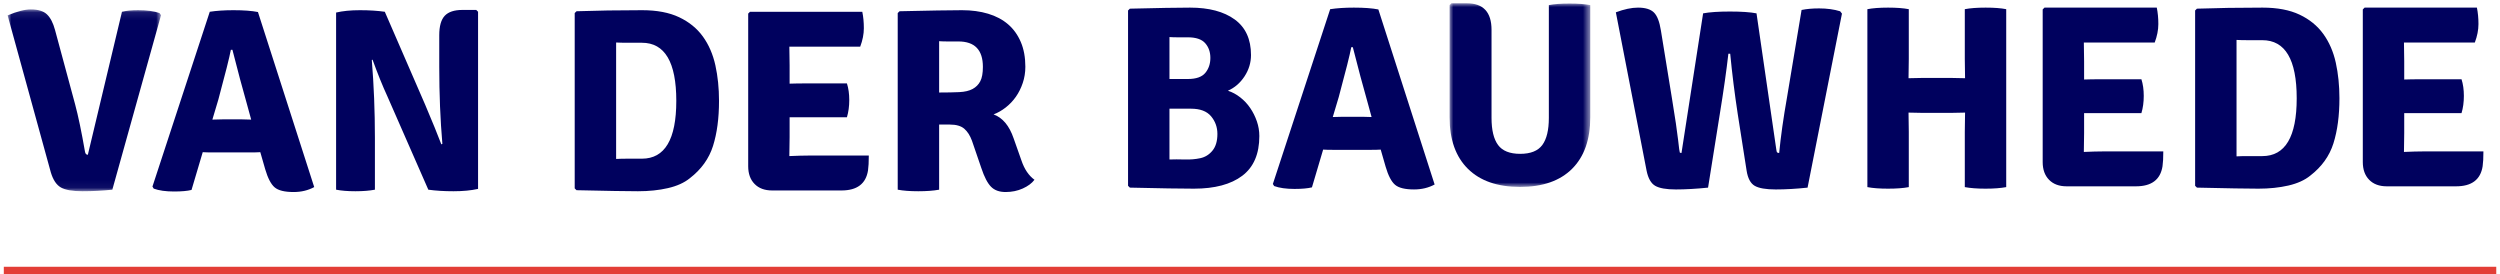
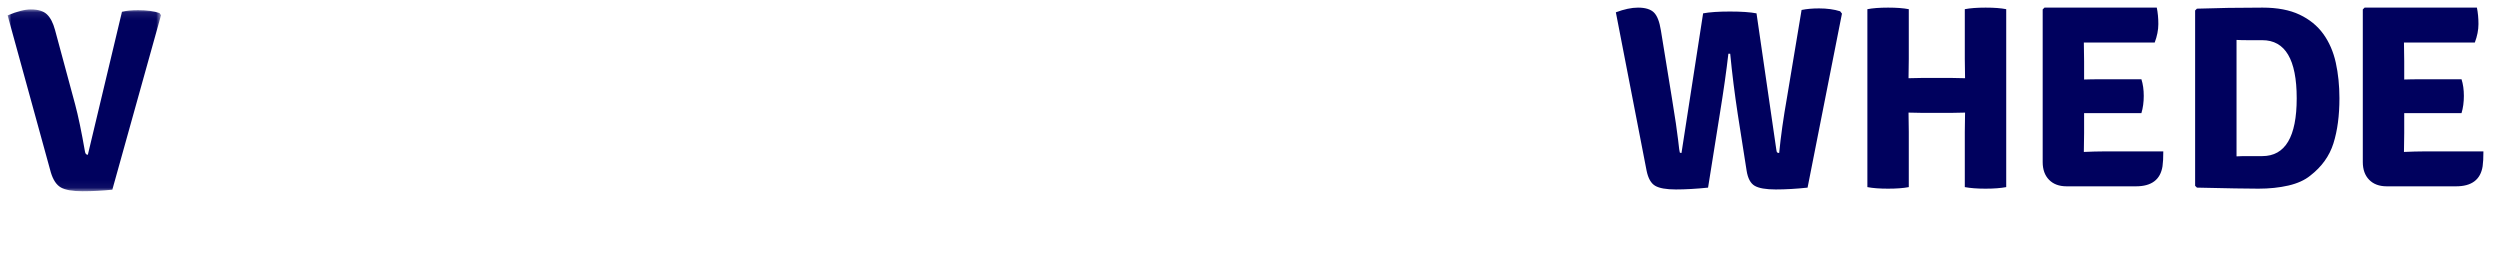
<svg xmlns="http://www.w3.org/2000/svg" xmlns:xlink="http://www.w3.org/1999/xlink" width="328" height="36" viewBox="0 0 328 36">
  <defs>
    <polygon id="logo-vanderbouwhede-a" points="0 .091 20.129 .091 20.129 23.946 0 23.946" />
-     <polygon id="logo-vanderbouwhede-c" points="0 0 18.455 0 18.455 24.095 0 24.095" />
  </defs>
  <g fill="none" fill-rule="evenodd" transform="translate(1)">
    <g transform="translate(0 1.145)">
      <mask id="logo-vanderbouwhede-b" fill="#fff">
        <use xlink:href="#logo-vanderbouwhede-a" />
      </mask>
      <path fill="#00015E" d="M10.526,19.162 L15.003,0.399 C15.55,0.262 16.256,0.194 17.122,0.194 C18.307,0.194 19.241,0.319 19.924,0.57 L20.129,0.843 L13.738,23.742 C12.44,23.878 11.135,23.946 9.826,23.946 C8.515,23.946 7.57,23.781 6.989,23.451 C6.408,23.121 5.969,22.466 5.673,21.486 L-7.06436421e-05,0.877 C1.23,0.353 2.244,0.091 3.042,0.091 C3.999,0.091 4.705,0.308 5.16,0.741 C5.616,1.174 5.969,1.857 6.22,2.791 L8.852,12.532 C9.262,14.058 9.694,16.132 10.15,18.752 C10.195,19.025 10.321,19.162 10.526,19.162" mask="url(#logo-vanderbouwhede-b)" />
    </g>
-     <path fill="#00015E" d="M26.862 15.693L28.229 15.659 30.724 15.659C30.838 15.659 31.037 15.664 31.322 15.676 31.607 15.687 31.818 15.693 31.955 15.693L31.374 13.573C30.827 11.66 30.2 9.313 29.494 6.533L29.289 6.533C29.106 7.513 28.559 9.689 27.648 13.061L26.862 15.693zM26.964 19.999C26.349 19.999 25.894 19.987 25.598 19.965L24.128 24.92C23.582 25.057 22.817 25.125 21.839 25.125 20.745 25.125 19.856 25 19.172 24.749L19.002 24.476 26.521 1.544C27.409 1.407 28.445 1.338 29.631 1.338 30.974 1.338 32.045 1.419 32.843 1.578L40.225 24.544C39.428 24.977 38.528 25.194 37.525 25.194 36.341 25.194 35.509 24.989 35.031 24.578 34.552 24.168 34.142 23.382 33.8 22.22L33.151 19.965C32.854 19.987 32.41 19.999 31.818 19.999L26.964 19.999zM61.483 1.304L61.722 1.544 61.722 24.783C60.811 24.989 59.734 25.091 58.492 25.091 57.25 25.091 56.151 25.023 55.195 24.886L49.829 12.651C49.19 11.261 48.541 9.655 47.88 7.832L47.779 7.866C48.052 11.193 48.188 14.599 48.188 18.085L48.188 24.886C47.482 25.023 46.627 25.091 45.625 25.091 44.622 25.091 43.779 25.023 43.096 24.886L43.096 1.646C43.962 1.441 45.004 1.338 46.224 1.338 47.442 1.338 48.53 1.407 49.487 1.544L54.784 13.744C55.741 16 56.447 17.732 56.903 18.939L57.04 18.871C56.767 15.704 56.63 12.343 56.63 8.789L56.63 4.619C56.63 3.435 56.869 2.586 57.347 2.073 57.826 1.561 58.601 1.304 59.672 1.304L61.483 1.304zM83.219 20.819C86.226 20.819 87.73 18.29 87.73 13.232 87.73 8.151 86.226 5.61 83.219 5.61L81.288 5.61C80.729 5.61 80.245 5.599 79.835 5.576L79.835 20.854C80.245 20.831 80.729 20.819 81.288 20.819L83.219 20.819zM89.507 23.382C88.778 23.975 87.821 24.408 86.636 24.681 85.451 24.954 84.141 25.091 82.706 25.091 82 25.091 80.98 25.079 79.647 25.057 78.315 25.034 76.645 25 74.64 24.954L74.401 24.715 74.401 1.715 74.64 1.476C75.962 1.43 77.334 1.396 78.758 1.373 80.182 1.35 81.681 1.338 83.253 1.338 85.189 1.338 86.807 1.646 88.106 2.262 89.405 2.877 90.441 3.719 91.216 4.79 91.99 5.862 92.537 7.12 92.857 8.567 93.176 10.014 93.335 11.569 93.335 13.232 93.335 15.511 93.073 17.481 92.549 19.144 92.025 20.808 91.011 22.22 89.507 23.382L89.507 23.382zM102.597 17.982L102.562 20.443 102.562 20.478C103.607 20.432 104.447 20.409 105.083 20.409L112.986 20.409C112.986 21.252 112.952 21.902 112.884 22.357 112.61 24.111 111.448 24.989 109.398 24.989L100.307 24.989C99.327 24.989 98.558 24.704 98 24.134 97.441 23.565 97.163 22.79 97.163 21.81L97.163 1.783 97.402 1.544 112.132 1.544C112.269 2.205 112.337 2.922 112.337 3.697 112.337 4.471 112.178 5.28 111.859 6.123L102.562 6.123 102.597 8.584 102.597 10.976C103.186 10.954 103.957 10.942 104.91 10.942L110.116 10.942C110.321 11.58 110.423 12.309 110.423 13.129 110.423 13.95 110.321 14.701 110.116 15.385L102.597 15.385 102.597 17.982zM122.214 5.405L122.214 12.138C123.239 12.138 124.116 12.121 124.845 12.087 125.574 12.053 126.161 11.915 126.605 11.675 127.05 11.434 127.386 11.096 127.613 10.661 127.841 10.227 127.955 9.596 127.955 8.772 127.955 6.55 126.884 5.439 124.743 5.439L123.325 5.439C122.902 5.439 122.532 5.428 122.214 5.405M133.526 8.755C133.526 9.507 133.412 10.219 133.184 10.891 132.957 11.563 132.655 12.167 132.279 12.702 131.903 13.237 131.459 13.705 130.946 14.103 130.433 14.502 129.904 14.804 129.357 15.009 130.541 15.442 131.419 16.49 131.988 18.153L133.014 21.058C133.401 22.198 133.97 23.041 134.723 23.587 134.38 24.043 133.868 24.425 133.184 24.732 132.501 25.04 131.749 25.194 130.929 25.194 130.109 25.194 129.47 24.96 129.015 24.493 128.559 24.026 128.137 23.212 127.751 22.05L126.52 18.461C126.269 17.777 125.933 17.253 125.512 16.889 125.089 16.524 124.458 16.342 123.615 16.342L122.214 16.342 122.214 24.886C121.484 25.023 120.574 25.091 119.48 25.091 118.386 25.091 117.486 25.023 116.78 24.886L116.78 1.715 117.019 1.476C119.001 1.43 120.67 1.396 122.026 1.373 123.381 1.35 124.447 1.338 125.221 1.338 126.474 1.338 127.613 1.492 128.639 1.8 129.665 2.108 130.536 2.569 131.254 3.184 131.971 3.799 132.529 4.574 132.928 5.508 133.326 6.442 133.526 7.524 133.526 8.755M155.254 14.26L152.434 14.26 152.434 20.925C153.023 20.903 153.686 20.903 154.423 20.925 155.16 20.948 155.845 20.891 156.479 20.754 157.114 20.617 157.646 20.288 158.076 19.763 158.506 19.239 158.723 18.51 158.723 17.576 158.723 16.687 158.445 15.913 157.89 15.251 157.334 14.591 156.457 14.26 155.254 14.26L155.254 14.26zM152.434 4.862L152.434 10.365 154.846 10.365C155.931 10.365 156.695 10.097 157.138 9.561 157.579 9.026 157.8 8.371 157.8 7.596 157.8 6.822 157.574 6.178 157.121 5.665 156.669 5.153 155.909 4.896 154.846 4.896L153.47 4.896C153.074 4.896 152.728 4.885 152.434 4.862L152.434 4.862zM147.239 1.137C149.084 1.091 150.662 1.057 151.972 1.034 153.282 1.012 154.336 1 155.134 1 157.617 1 159.571 1.519 160.995 2.555 162.419 3.592 163.131 5.147 163.131 7.22 163.131 8.223 162.847 9.157 162.28 10.023 161.711 10.889 160.985 11.515 160.099 11.903 160.667 12.085 161.207 12.375 161.718 12.774 162.23 13.173 162.668 13.64 163.031 14.175 163.395 14.711 163.685 15.292 163.901 15.918 164.116 16.545 164.225 17.189 164.225 17.849 164.225 20.196 163.478 21.933 161.986 23.061 160.494 24.189 158.38 24.753 155.646 24.753 154.804 24.753 153.686 24.741 152.297 24.719 150.907 24.696 149.221 24.661 147.239 24.616L147 24.377 147 1.376 147.239 1.137zM173.86 15.354L175.227 15.32 177.722 15.32C177.836 15.32 178.036 15.326 178.32 15.337 178.605 15.349 178.816 15.354 178.952 15.354L178.372 13.235C177.824 11.322 177.197 8.975 176.492 6.195L176.286 6.195C176.103 7.175 175.557 9.351 174.646 12.723L173.86 15.354zM173.962 19.66C173.347 19.66 172.891 19.649 172.596 19.626L171.127 24.582C170.579 24.719 169.815 24.787 168.836 24.787 167.742 24.787 166.854 24.661 166.17 24.411L166 24.138 173.519 1.205C174.407 1.068 175.444 1 176.629 1 177.973 1 179.044 1.08 179.842 1.239L187.223 24.206C186.425 24.638 185.526 24.855 184.523 24.855 183.339 24.855 182.507 24.65 182.028 24.24 181.55 23.83 181.139 23.044 180.798 21.882L180.148 19.626C179.851 19.649 179.408 19.66 178.816 19.66L173.962 19.66z" />
    <g transform="translate(189.187 .43)">
      <mask id="logo-vanderbouwhede-d" fill="#fff">
        <use xlink:href="#logo-vanderbouwhede-c" />
      </mask>
-       <path fill="#00015E" d="M18.455,0.239 L18.455,14.969 C18.455,17.886 17.659,20.136 16.067,21.719 C14.476,23.303 12.2,24.095 9.245,24.095 C6.288,24.095 4.008,23.303 2.404,21.719 C0.802,20.136 0,17.886 0,14.969 L0,0.239 L0.239,0 L2.256,0 C4.419,0 5.502,1.162 5.502,3.486 L5.502,15.037 C5.502,16.633 5.787,17.818 6.357,18.592 C6.926,19.366 7.895,19.754 9.263,19.754 C10.629,19.754 11.596,19.366 12.166,18.592 C12.735,17.818 13.022,16.633 13.022,15.037 L13.022,0.239 C13.723,0.102 14.629,0.034 15.738,0.034 C16.824,0.034 17.731,0.102 18.455,0.239" mask="url(#logo-vanderbouwhede-d)" />
    </g>
    <path fill="#00015E" d="M215.033 22.395L211 1.615C212.093 1.205 213.062 1 213.903 1 214.861 1 215.556 1.211 215.989 1.633 216.422 2.054 216.729 2.846 216.912 4.008L218.347 12.826C218.78 15.469 219.053 17.314 219.168 18.362 219.281 19.41 219.355 19.957 219.389 20.003 219.424 20.048 219.497 20.071 219.612 20.071L222.448 1.752C223.29 1.593 224.465 1.513 225.969 1.513 227.471 1.513 228.635 1.593 229.455 1.752L232.052 19.627C232.074 19.832 232.115 19.957 232.171 20.003 232.228 20.048 232.314 20.071 232.428 20.071 232.634 17.93 232.974 15.503 233.454 12.792L235.367 1.308C236.027 1.171 236.79 1.103 237.657 1.103 238.704 1.103 239.628 1.228 240.425 1.479L240.665 1.786 236.153 24.617C234.672 24.775 233.282 24.856 231.983 24.856 230.684 24.856 229.762 24.696 229.215 24.377 228.669 24.059 228.315 23.398 228.156 22.395L226.994 14.979C226.583 12.29 226.252 9.647 226.003 7.05L225.763 7.05C225.512 9.26 225.136 11.903 224.636 14.979L223.098 24.617C221.548 24.775 220.141 24.856 218.877 24.856 217.612 24.856 216.707 24.696 216.16 24.377 215.613 24.059 215.237 23.398 215.033 22.395M256.816 10.262L256.782 7.733 256.782 1.205C257.483 1.068 258.396 1 259.515 1 260.636 1 261.536 1.068 262.216 1.205L262.216 24.548C261.491 24.685 260.586 24.753 259.498 24.753 258.412 24.753 257.505 24.685 256.782 24.548L256.782 17.302 256.816 14.773 255.099 14.807 251.116 14.807 249.399 14.773 249.433 17.302 249.433 24.548C248.731 24.685 247.826 24.753 246.716 24.753 245.606 24.753 244.701 24.685 244 24.548L244 1.205C244.701 1.068 245.606 1 246.716 1 247.826 1 248.731 1.068 249.433 1.205L249.433 7.733 249.399 10.262 251.116 10.227 255.099 10.227 256.816 10.262zM272.434 17.439L272.4 19.9 272.4 19.934C273.444 19.888 274.284 19.866 274.92 19.866L282.824 19.866C282.824 20.708 282.79 21.358 282.722 21.813 282.447 23.568 281.286 24.445 279.234 24.445L270.144 24.445C269.163 24.445 268.394 24.161 267.837 23.59 267.278 23.022 267 22.246 267 21.267L267 1.239 267.238 1 281.97 1C282.106 1.661 282.174 2.379 282.174 3.153 282.174 3.928 282.015 4.737 281.697 5.58L272.4 5.58 272.434 8.04 272.434 10.433C273.024 10.41 273.795 10.398 274.746 10.398L279.952 10.398C280.158 11.037 280.26 11.766 280.26 12.586 280.26 13.406 280.158 14.158 279.952 14.841L272.434 14.841 272.434 17.439zM295.817 20.481C298.824 20.481 300.328 17.951 300.328 12.894 300.328 7.813 298.824 5.272 295.817 5.272L293.886 5.272C293.329 5.272 292.844 5.261 292.433 5.238L292.433 20.515C292.844 20.492 293.329 20.481 293.886 20.481L295.817 20.481zM302.106 23.044C301.377 23.637 300.42 24.069 299.236 24.343 298.05 24.616 296.741 24.753 295.305 24.753 294.599 24.753 293.579 24.741 292.246 24.719 290.913 24.696 289.244 24.661 287.239 24.616L287 24.376 287 1.376 287.239 1.137C288.561 1.091 289.934 1.057 291.358 1.034 292.781 1.012 294.28 1 295.851 1 297.787 1 299.406 1.307 300.706 1.923 302.003 2.538 303.04 3.381 303.814 4.452 304.59 5.523 305.136 6.782 305.456 8.228 305.775 9.676 305.933 11.23 305.933 12.894 305.933 15.172 305.671 17.143 305.147 18.806 304.624 20.469 303.609 21.882 302.106 23.044L302.106 23.044zM314.434 17.439L314.4 19.9 314.4 19.934C315.444 19.888 316.284 19.866 316.921 19.866L324.824 19.866C324.824 20.708 324.79 21.358 324.722 21.813 324.447 23.568 323.286 24.445 321.234 24.445L312.144 24.445C311.163 24.445 310.395 24.161 309.837 23.59 309.279 23.022 309 22.246 309 21.267L309 1.239 309.238 1 323.97 1C324.106 1.661 324.174 2.379 324.174 3.153 324.174 3.928 324.015 4.737 323.697 5.58L314.4 5.58 314.434 8.04 314.434 10.433C315.023 10.41 315.795 10.398 316.747 10.398L321.952 10.398C322.158 11.037 322.26 11.766 322.26 12.586 322.26 13.406 322.158 14.158 321.952 14.841L314.434 14.841 314.434 17.439z" />
-     <path stroke="#E33E36" stroke-linecap="square" d="M1.13686838e-13,35.5 L326.01,35.5" />
  </g>
</svg>